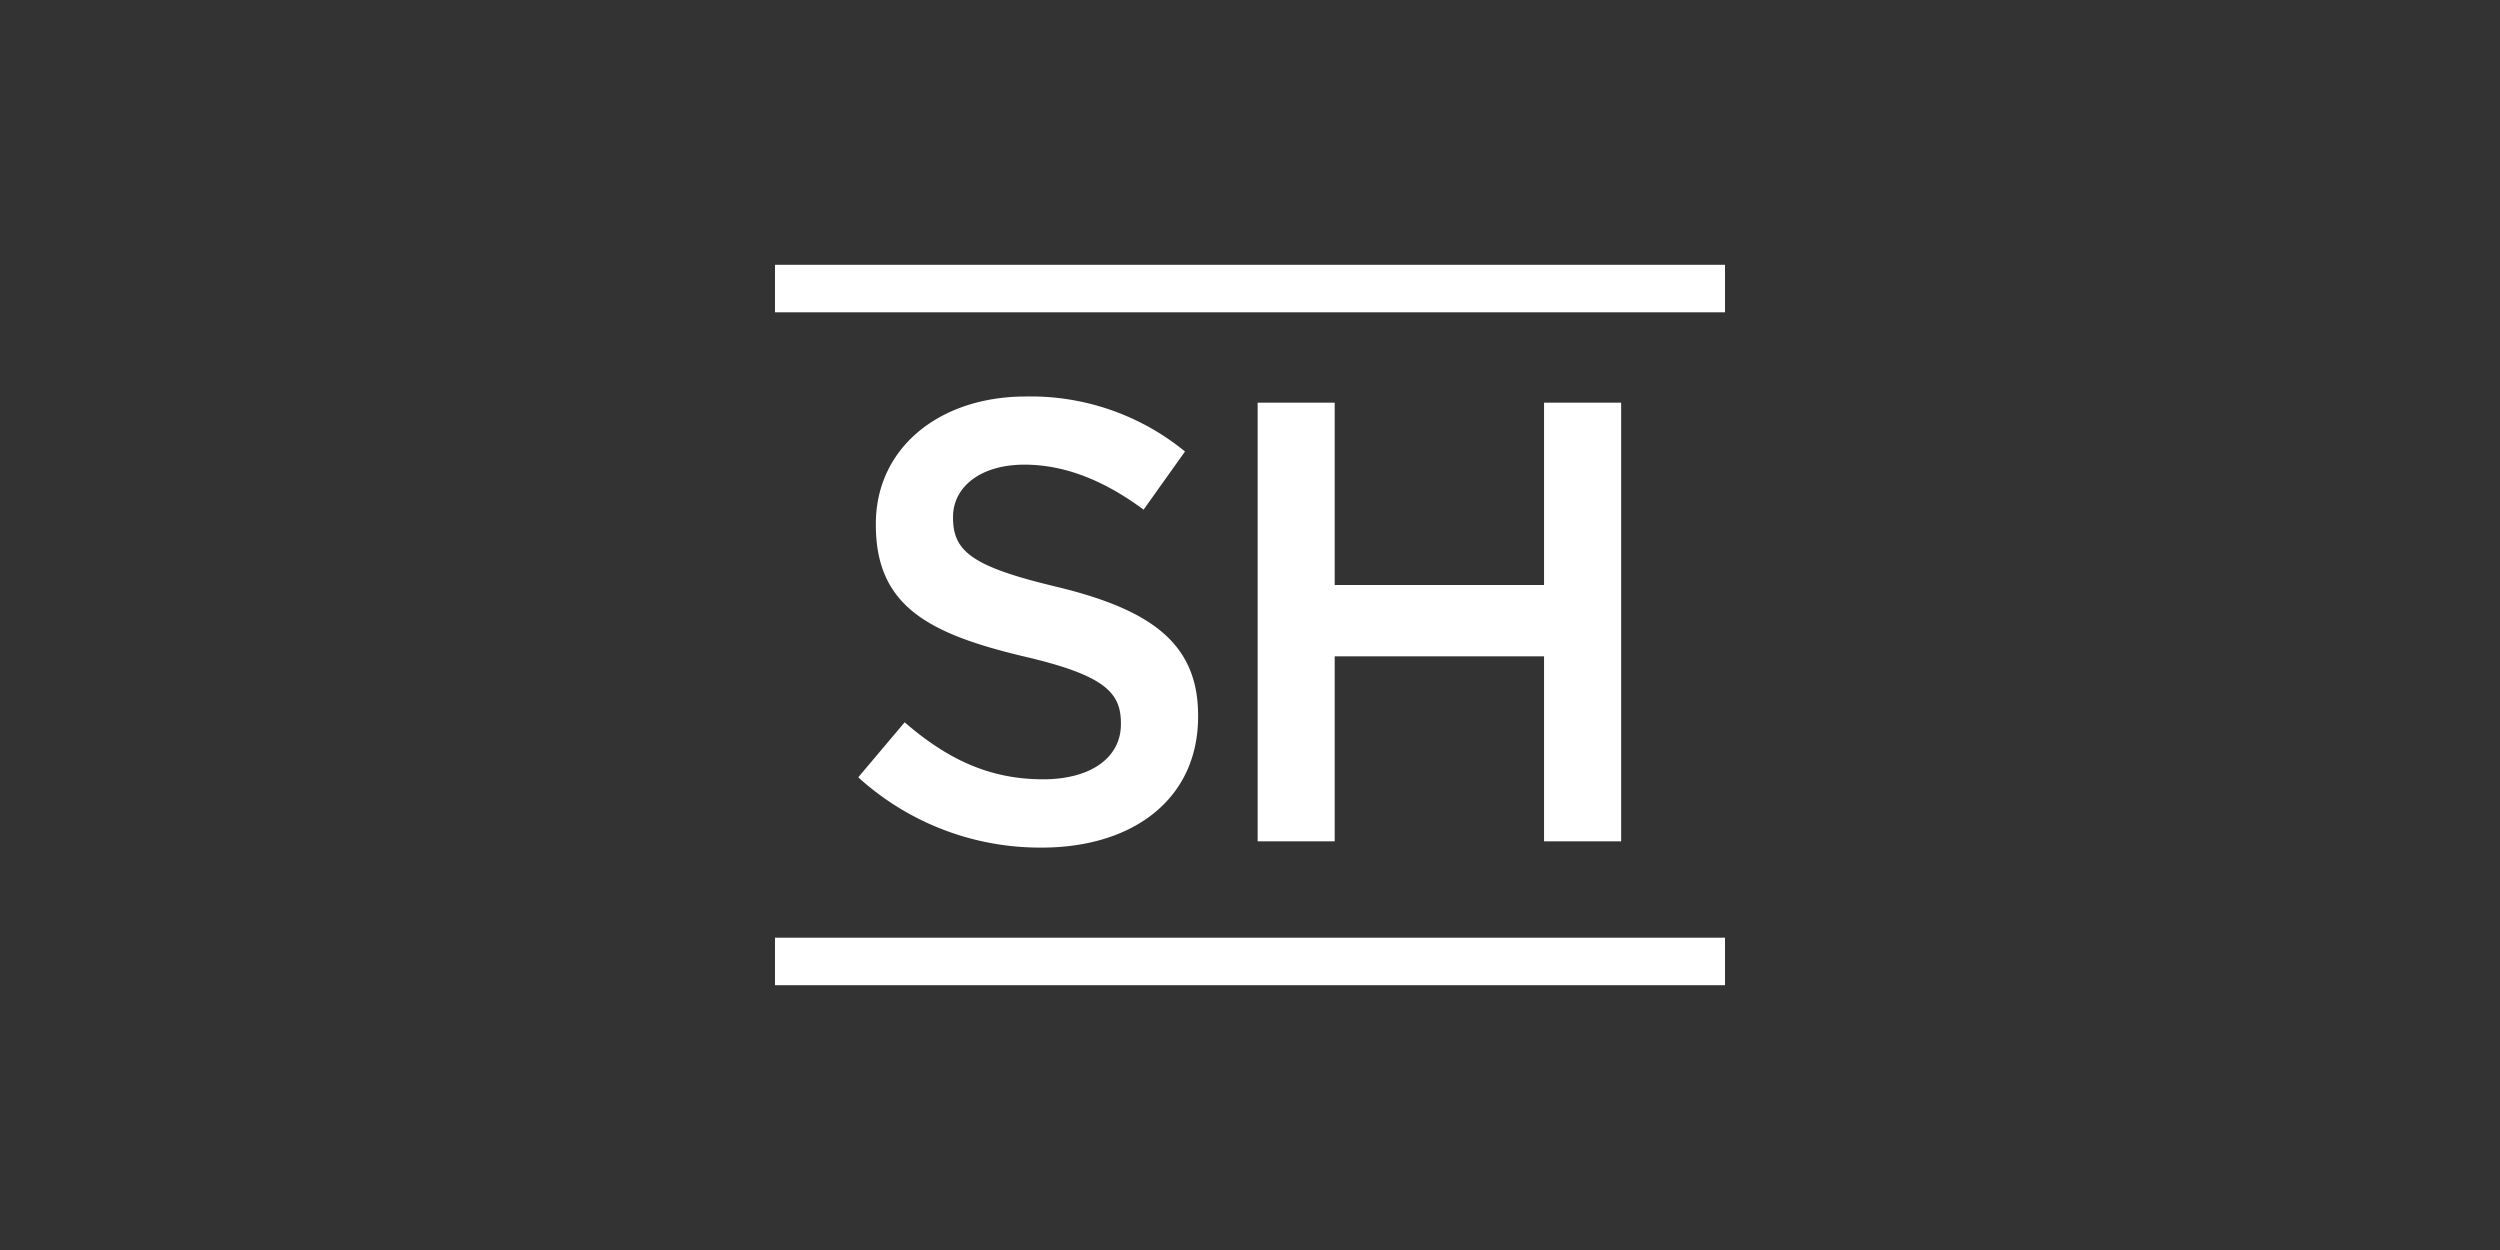
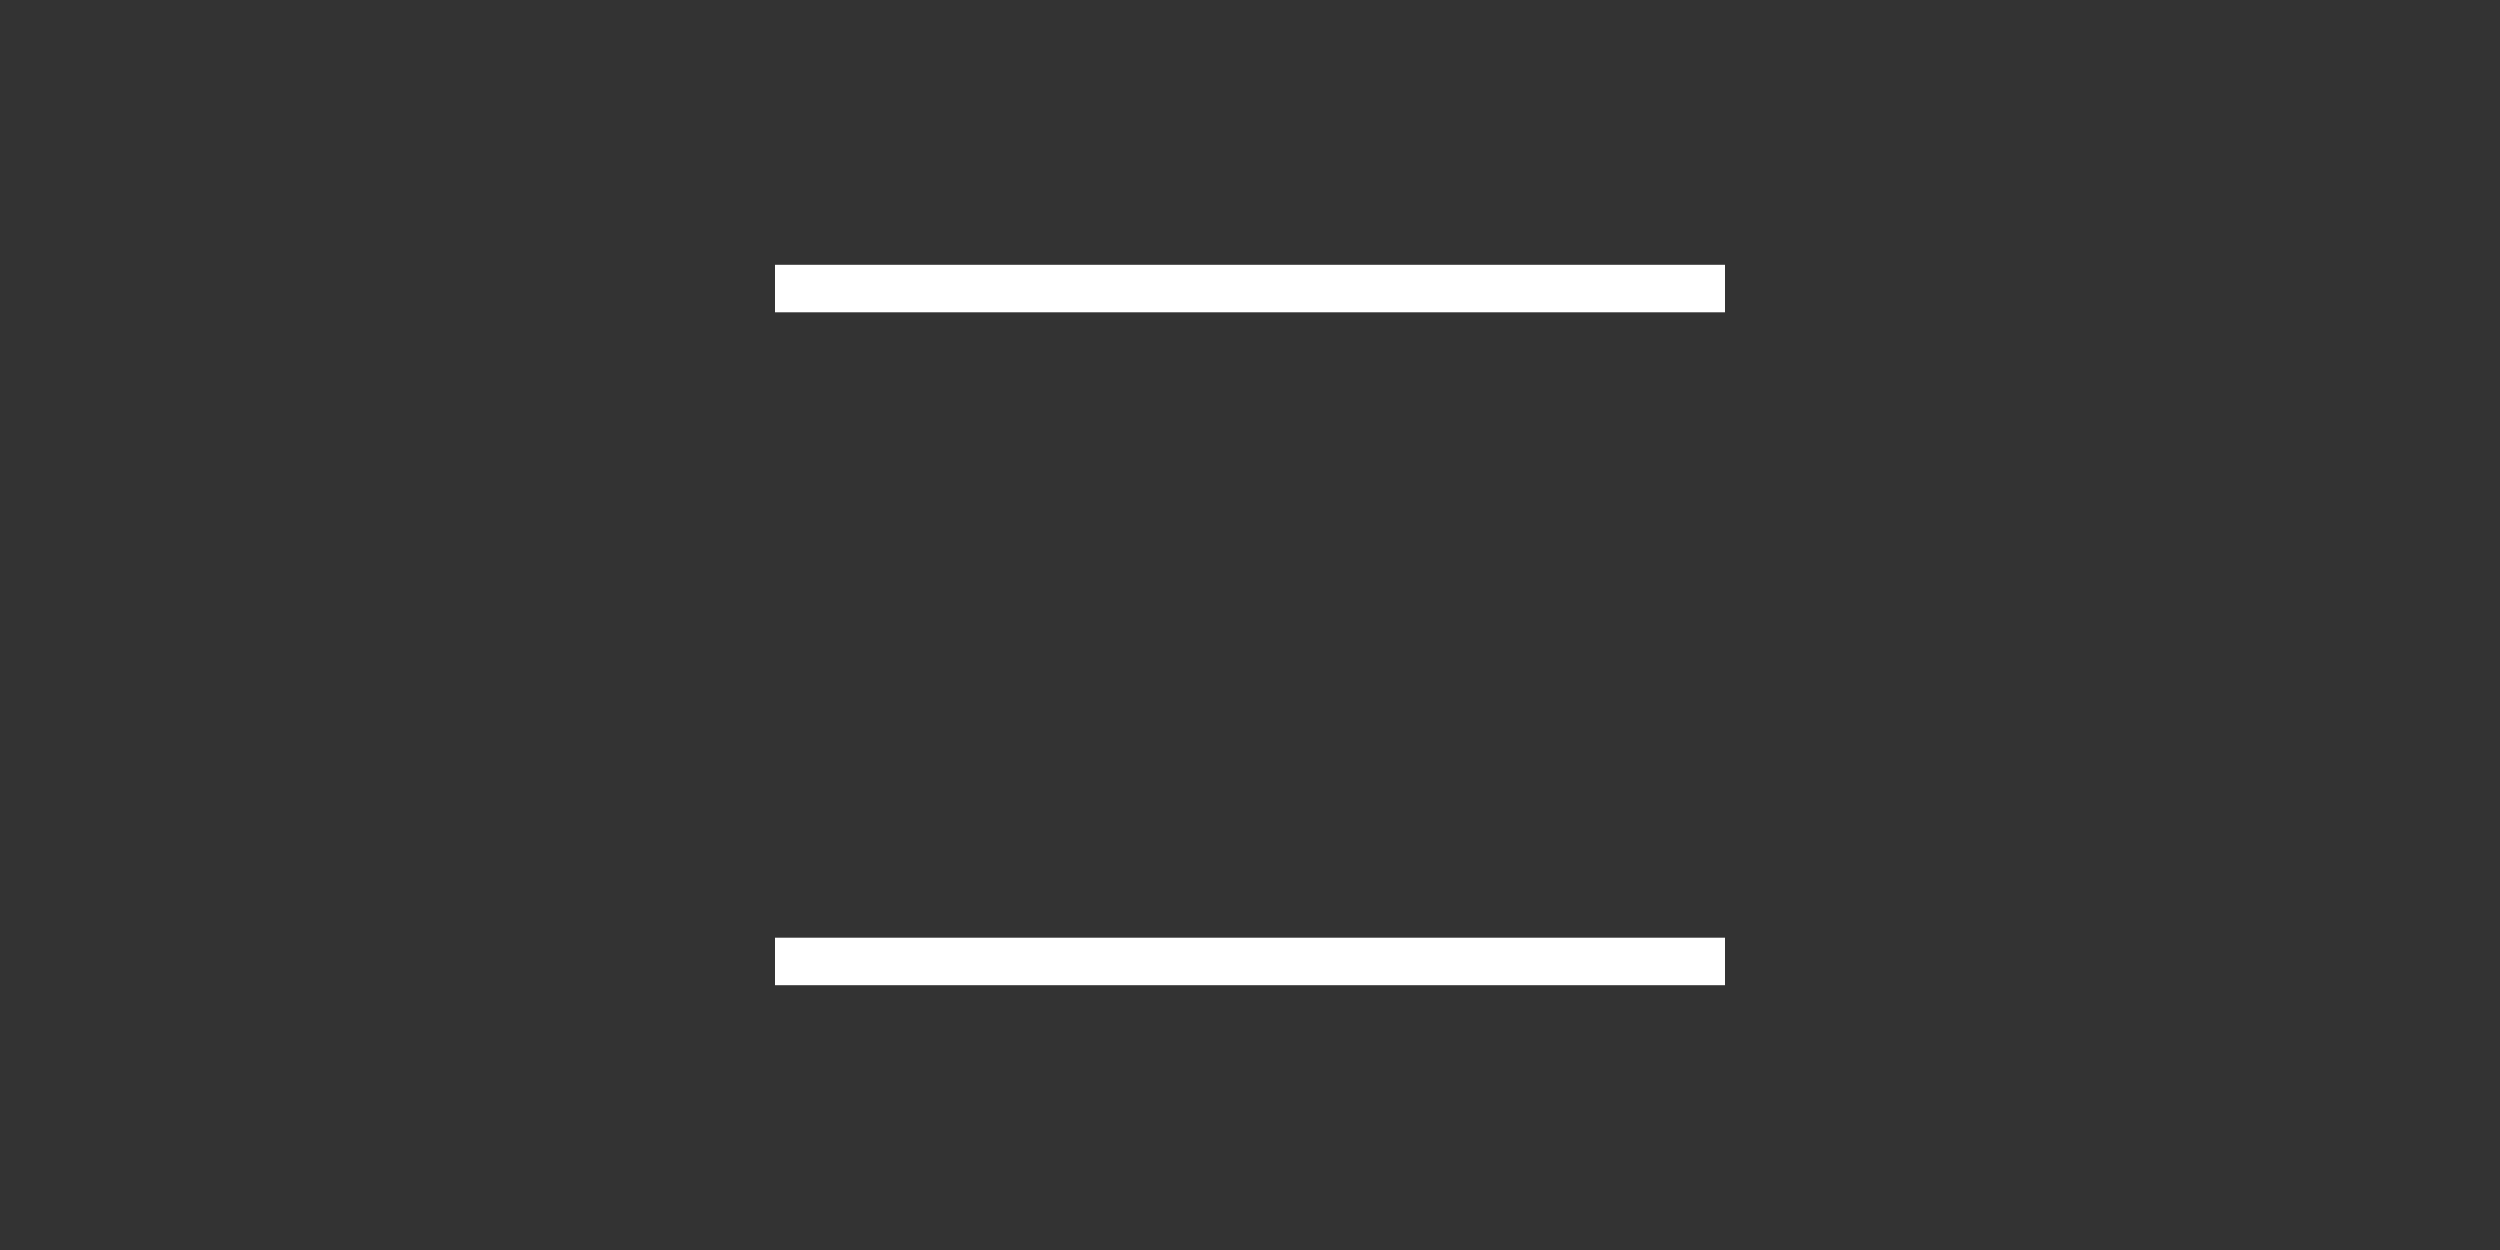
<svg xmlns="http://www.w3.org/2000/svg" id="Layer_1" data-name="Layer 1" viewBox="0 0 500 250">
  <rect x="0" y="0" width="500" height="250" fill="#333333" stroke="none" />
  <defs>
    <style>.cls-1,.cls-2{fill:#fff;}.cls-1{fill-rule:evenodd;}</style>
  </defs>
  <title>3210_500x250_dark</title>
-   <path id="SH" class="cls-1" d="M208.29,169.52c18.42,0,31.33-9.78,31.33-26.2v-.25c0-14.54-9.65-21.18-28.2-25.69-16.79-4-20.81-7-20.81-13.79v-.25c0-5.77,5.27-10.41,14.29-10.41,8,0,15.92,3.14,23.82,9L237,90.3a48.67,48.67,0,0,0-31.83-11c-17.42,0-30,10.4-30,25.45V105c0,16.17,10.53,21.69,29.2,26.19,16.3,3.76,19.81,7.15,19.81,13.42v.25c0,6.65-6,11-15.55,11-10.9,0-19.3-4.14-27.7-11.4l-9.28,11A54.07,54.07,0,0,0,208.29,169.52Zm43.24-1.25h15.41v-37h41.87v37h15.42V80.53H308.81V117H266.94V80.53H251.53v87.74Z" />
  <rect class="cls-2" x="155" y="187.54" width="190" height="9.5" />
  <rect id="Rectangle_4_copy" data-name="Rectangle 4 copy" class="cls-2" x="155" y="52.96" width="190" height="9.5" />
</svg>